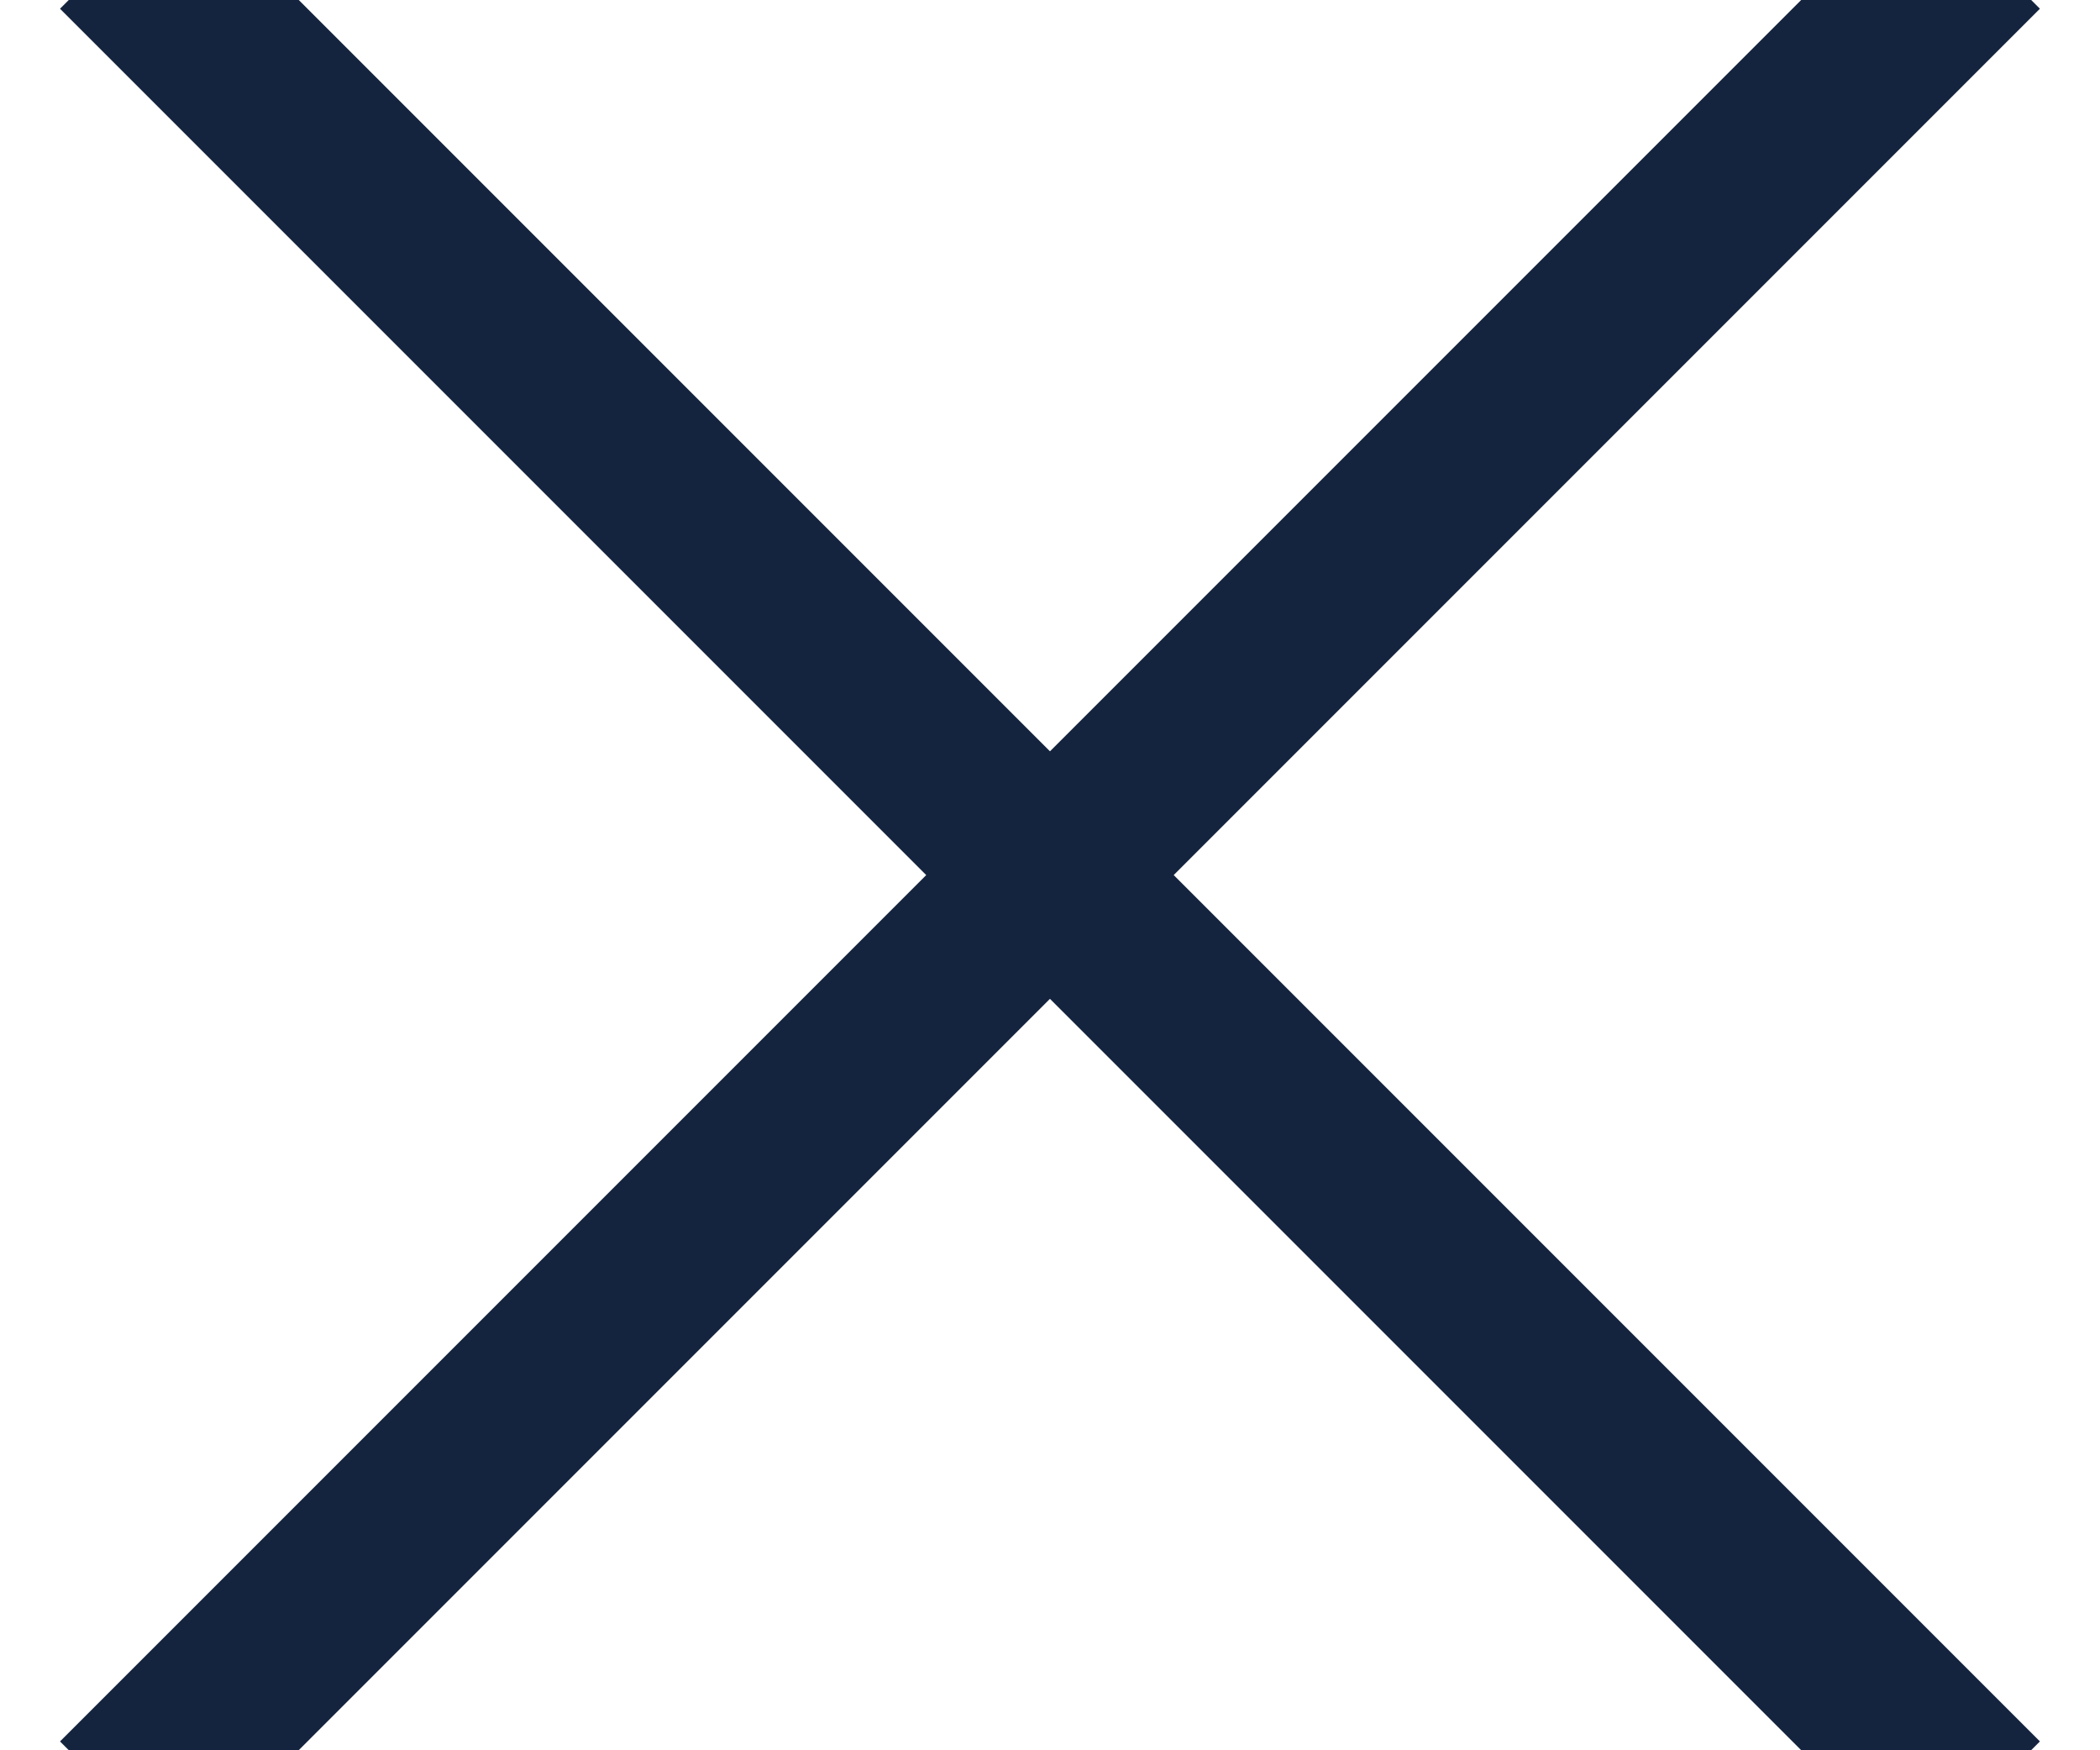
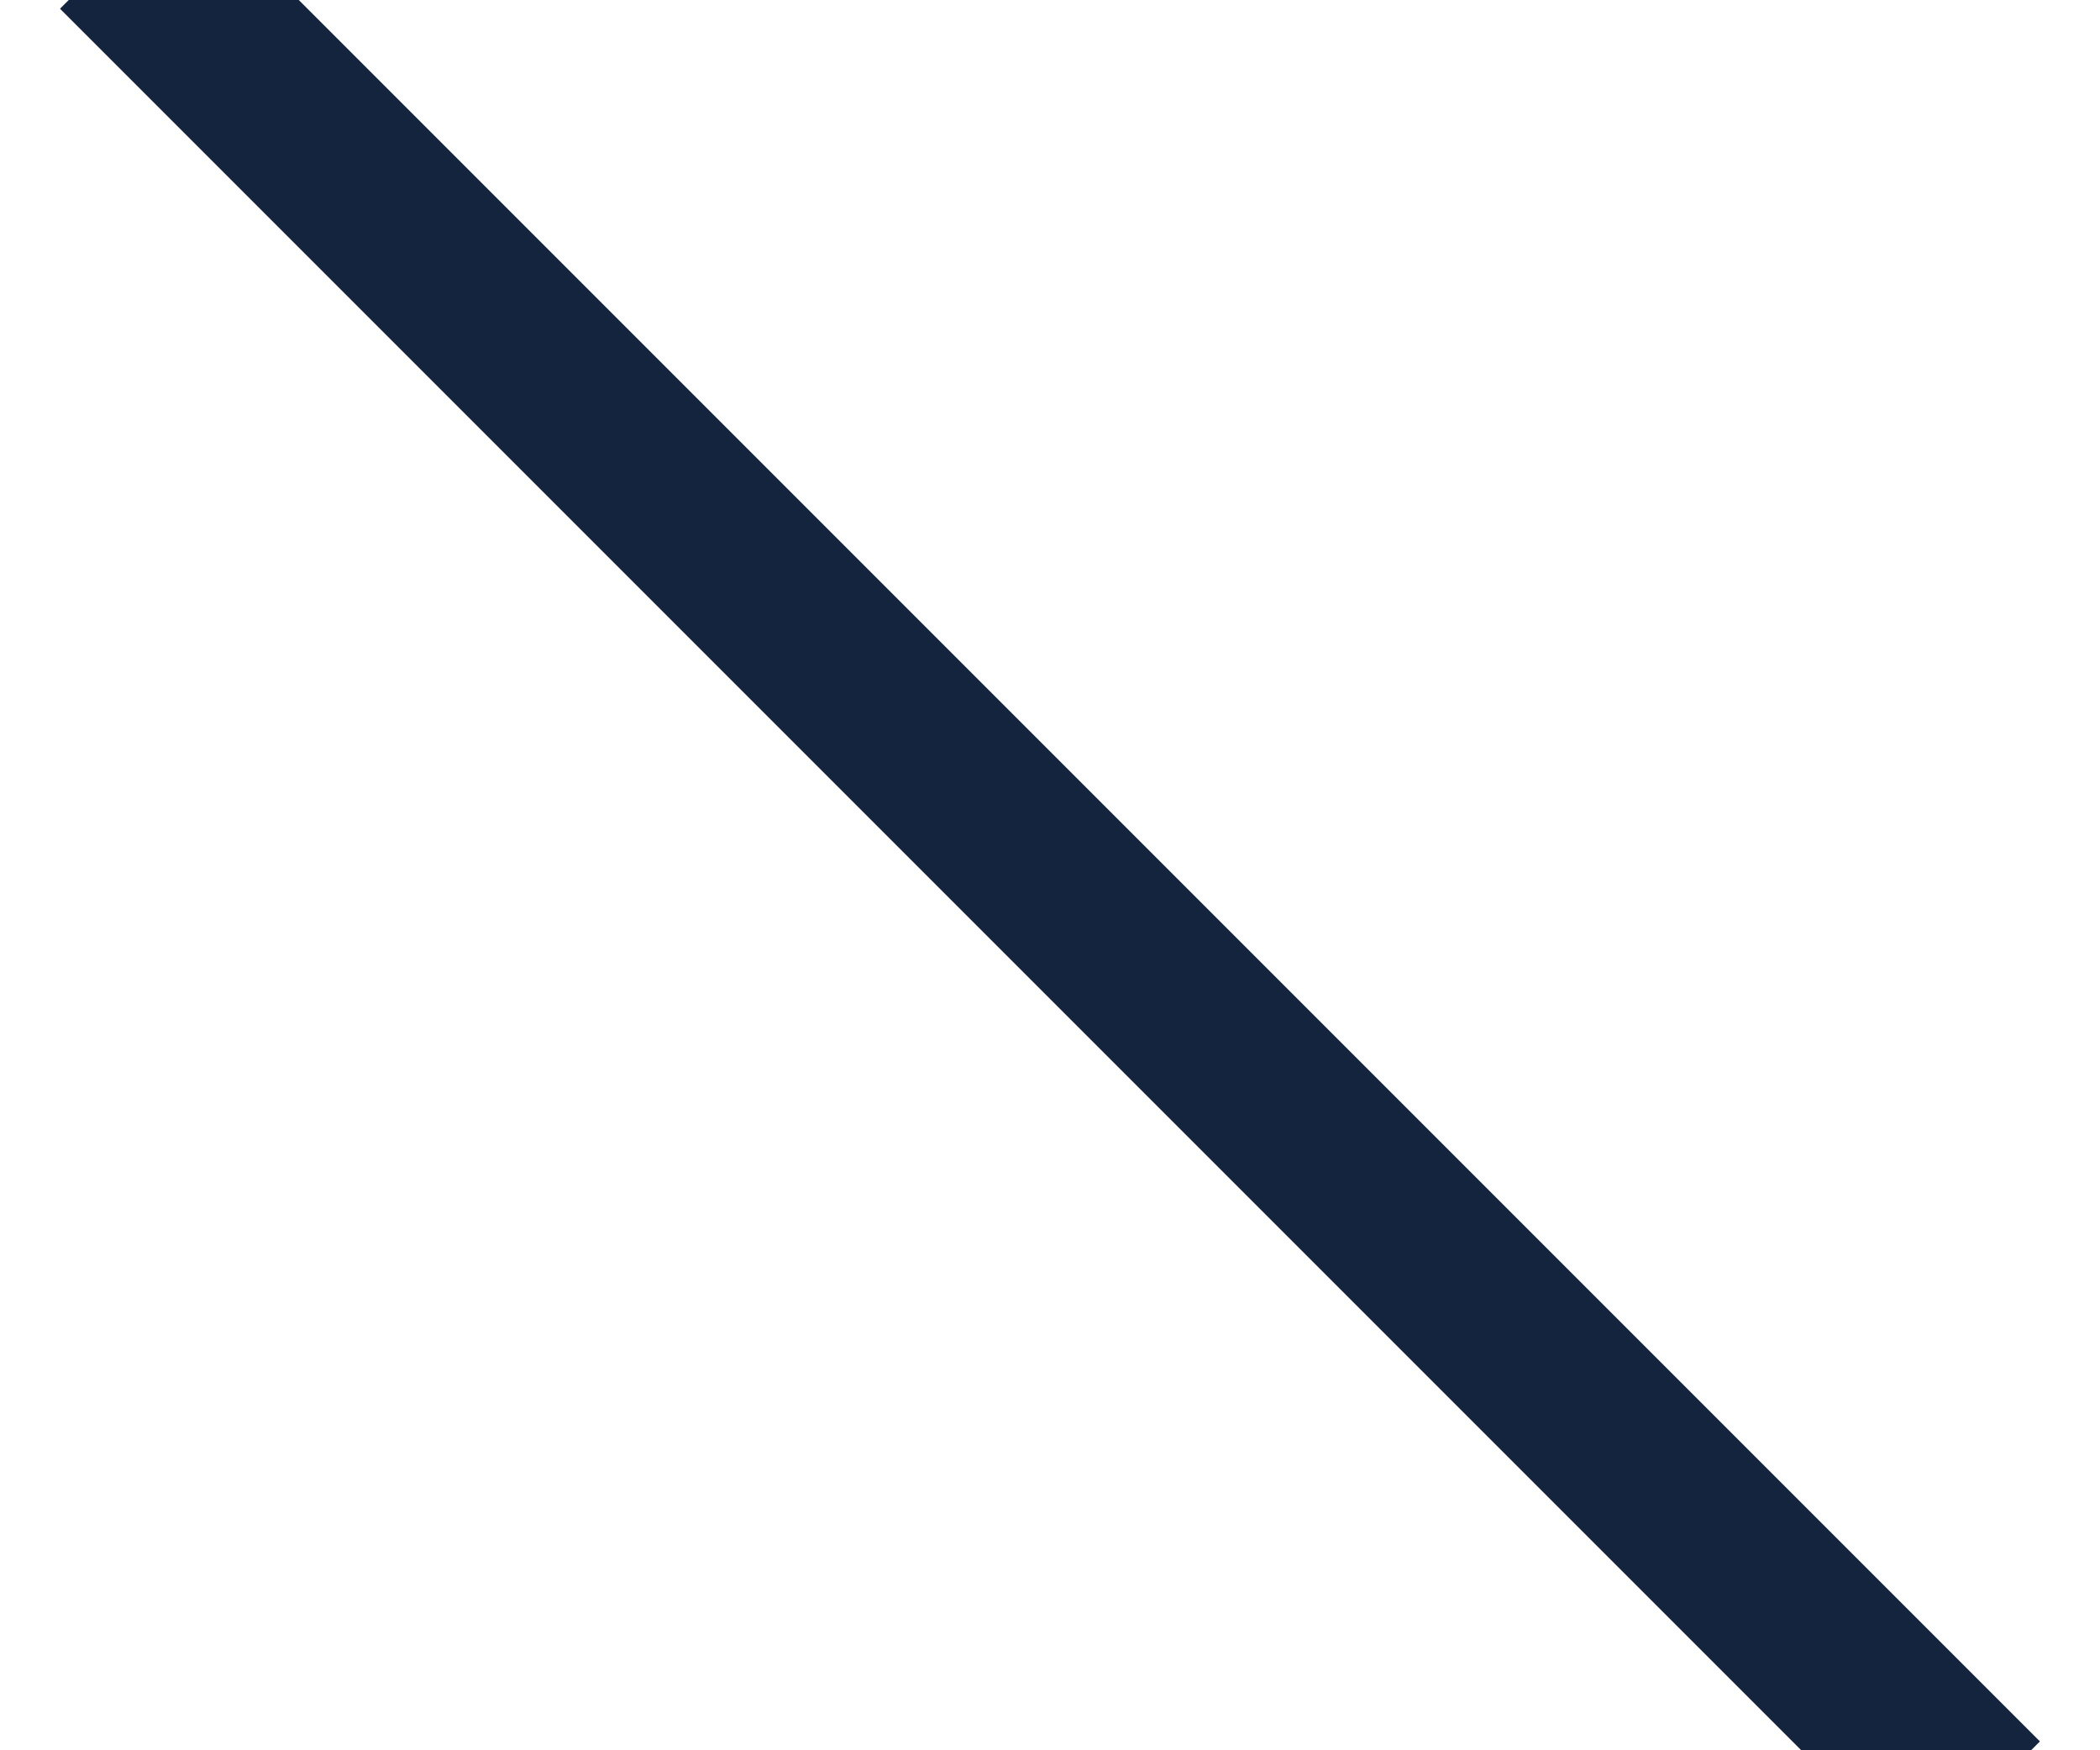
<svg xmlns="http://www.w3.org/2000/svg" width="12px" height="10px" viewBox="0 0 12 10" version="1.1">
  <title>Group 5</title>
  <desc>Created with Sketch.</desc>
  <g id="watches" stroke="none" stroke-width="1" fill="none" fill-rule="evenodd" stroke-linecap="square">
    <g id="D_07_Watch-Detail-v1a" transform="translate(-1197, -1022)" stroke="#15243E">
      <g id="specs" transform="translate(859, 995)">
        <g id="specifications">
          <g id="Group-6" transform="translate(328, 16)">
            <g id="Group-5" transform="translate(15.84, 16.332) rotate(-315) translate(-15.84, -16.332) translate(8.34, 8.832)">
              <line x1="14.378" y1="7.152" x2="0.378" y2="7.152" id="Line" />
-               <line x1="7.378" y1="14.152" x2="7.378" y2="0.152" id="Line" />
            </g>
          </g>
        </g>
      </g>
    </g>
  </g>
</svg>